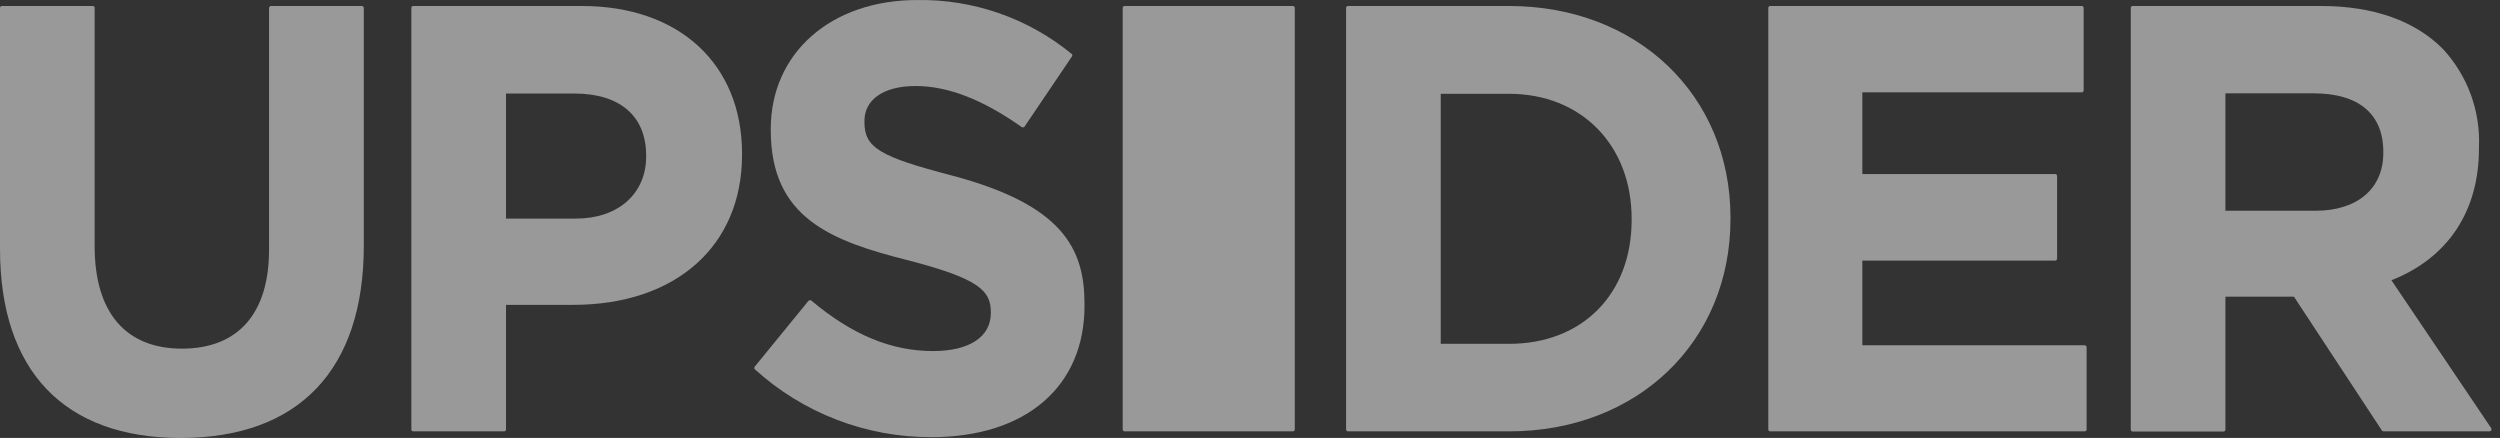
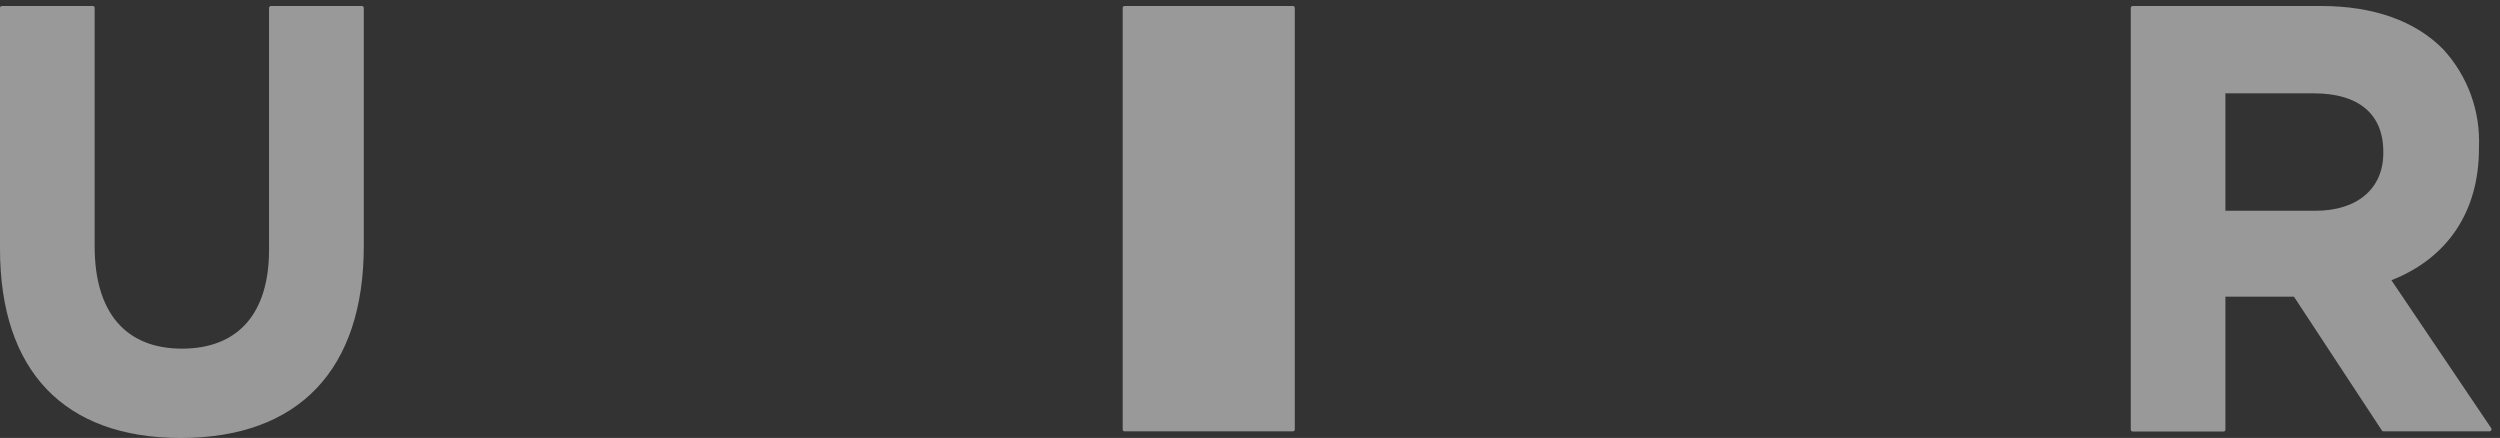
<svg xmlns="http://www.w3.org/2000/svg" width="137" height="24" viewBox="0 0 137 24" fill="none">
  <rect x="0" y="0" width="137" height="24" fill="#333333" stroke="none" />
  <g opacity="0.5">
    <path d="M9.9 24C3.515 24 0 20.319 0 13.636V0.437C-0.001 0.423 0.002 0.409 0.006 0.396C0.011 0.383 0.019 0.371 0.028 0.361C0.038 0.351 0.05 0.343 0.062 0.337C0.075 0.332 0.089 0.329 0.103 0.329H5.084C5.098 0.329 5.112 0.332 5.125 0.337C5.138 0.343 5.149 0.351 5.159 0.361C5.168 0.371 5.176 0.383 5.181 0.396C5.185 0.409 5.188 0.423 5.187 0.437V13.504C5.187 17.117 6.883 19.106 9.968 19.106C13.053 19.106 14.744 17.175 14.744 13.69V0.437C14.744 0.408 14.756 0.381 14.776 0.361C14.796 0.34 14.823 0.329 14.852 0.329H19.828C19.857 0.329 19.884 0.34 19.905 0.361C19.925 0.381 19.936 0.408 19.936 0.437V13.47C19.936 20.26 16.372 24 9.9 24Z" fill="white" />
-     <path d="M27.621 23.638H22.644C22.631 23.638 22.617 23.635 22.604 23.63C22.591 23.625 22.58 23.616 22.57 23.606C22.56 23.596 22.553 23.584 22.548 23.572C22.543 23.558 22.541 23.544 22.542 23.531V0.437C22.541 0.423 22.543 0.409 22.548 0.396C22.553 0.383 22.56 0.371 22.57 0.361C22.58 0.351 22.591 0.343 22.604 0.337C22.617 0.332 22.631 0.329 22.644 0.329H31.894C37.218 0.329 40.664 3.507 40.664 8.42V8.488C40.664 13.48 37.032 16.706 31.405 16.706H27.729V23.55C27.724 23.575 27.711 23.598 27.691 23.614C27.671 23.63 27.646 23.639 27.621 23.638ZM27.729 11.979H31.571C33.869 11.979 35.409 10.615 35.409 8.586V8.518C35.409 6.362 33.976 5.125 31.473 5.125H27.729V11.979Z" fill="white" />
-     <path d="M51.038 23.956C47.461 23.967 44.01 22.64 41.363 20.236C41.346 20.215 41.336 20.189 41.336 20.162C41.336 20.136 41.346 20.11 41.363 20.089L44.296 16.496C44.305 16.485 44.316 16.476 44.329 16.469C44.342 16.462 44.355 16.458 44.37 16.457C44.393 16.448 44.419 16.448 44.443 16.457C46.697 18.354 48.843 19.238 51.135 19.238C53.115 19.238 54.298 18.461 54.298 17.161V17.112C54.298 15.939 53.678 15.284 49.816 14.277C45.523 13.201 42.238 11.94 42.238 7.134V7.066C42.238 2.905 45.538 0.002 50.26 0.002C53.348 -0.047 56.352 1.003 58.737 2.964C58.754 2.983 58.763 3.007 58.763 3.033C58.763 3.058 58.754 3.082 58.737 3.101L56.151 6.929C56.144 6.941 56.134 6.951 56.122 6.959C56.11 6.966 56.097 6.971 56.083 6.973C56.071 6.979 56.057 6.981 56.044 6.981C56.03 6.981 56.017 6.979 56.005 6.973C53.858 5.457 51.952 4.714 50.177 4.714C48.403 4.714 47.371 5.467 47.371 6.626V6.689C47.371 8.087 48.183 8.581 52.177 9.622C58.2 11.221 59.431 13.592 59.431 16.652V16.716C59.451 21.184 56.22 23.956 51.038 23.956Z" fill="white" />
-     <path d="M82.697 23.638H73.868C73.854 23.638 73.84 23.635 73.827 23.63C73.814 23.625 73.803 23.616 73.793 23.606C73.784 23.596 73.776 23.584 73.771 23.572C73.766 23.558 73.764 23.545 73.765 23.531V0.437C73.764 0.423 73.766 0.409 73.771 0.396C73.776 0.383 73.784 0.371 73.793 0.361C73.803 0.351 73.814 0.343 73.827 0.337C73.84 0.332 73.854 0.329 73.868 0.329H82.697C89.727 0.329 94.83 5.218 94.83 11.92V11.984C94.84 18.735 89.727 23.638 82.697 23.638ZM78.952 18.842H82.697C86.715 18.842 89.414 16.115 89.414 12.052V11.984C89.414 7.946 86.651 5.14 82.697 5.14H78.952V18.842Z" fill="white" />
-     <path d="M114.243 23.638H97.006C96.992 23.638 96.978 23.635 96.965 23.63C96.953 23.625 96.941 23.616 96.931 23.606C96.922 23.596 96.914 23.584 96.909 23.572C96.905 23.558 96.902 23.545 96.903 23.531V0.437C96.902 0.423 96.905 0.409 96.909 0.396C96.914 0.383 96.922 0.371 96.931 0.361C96.941 0.351 96.953 0.343 96.965 0.337C96.978 0.332 96.992 0.329 97.006 0.329H114.082C114.109 0.33 114.136 0.342 114.155 0.362C114.174 0.382 114.185 0.409 114.184 0.437V4.954C114.185 4.981 114.174 5.008 114.155 5.028C114.136 5.048 114.109 5.06 114.082 5.061H102.056V9.539H112.625C112.652 9.539 112.678 9.55 112.698 9.569C112.717 9.589 112.728 9.615 112.728 9.642V14.179C112.726 14.206 112.715 14.231 112.696 14.25C112.677 14.269 112.652 14.28 112.625 14.281H102.056V18.921H114.243C114.271 18.922 114.297 18.934 114.316 18.954C114.335 18.974 114.346 19 114.346 19.028V23.545C114.342 23.57 114.33 23.593 114.311 23.61C114.293 23.628 114.268 23.637 114.243 23.638Z" fill="white" />
    <path d="M136.433 23.638H130.615C130.598 23.638 130.58 23.633 130.565 23.625C130.55 23.616 130.537 23.604 130.527 23.589L125.707 16.256H121.952V23.54C121.953 23.554 121.951 23.568 121.946 23.581C121.941 23.594 121.934 23.606 121.924 23.616C121.915 23.626 121.903 23.634 121.89 23.64C121.877 23.645 121.864 23.648 121.85 23.648H116.868C116.841 23.647 116.814 23.635 116.795 23.615C116.776 23.595 116.766 23.568 116.766 23.54V0.437C116.766 0.409 116.776 0.382 116.795 0.362C116.814 0.342 116.841 0.33 116.868 0.329H127.218C130.063 0.329 132.37 1.15 133.891 2.705C134.555 3.428 135.07 4.275 135.406 5.198C135.742 6.121 135.891 7.101 135.846 8.083V8.151C135.846 11.573 134.145 14.14 131.05 15.357L136.521 23.467C136.531 23.482 136.537 23.5 136.537 23.518C136.537 23.537 136.531 23.555 136.521 23.57C136.514 23.588 136.502 23.604 136.486 23.616C136.471 23.628 136.452 23.636 136.433 23.638ZM121.952 11.549H126.895C129.183 11.549 130.605 10.336 130.605 8.386V8.312C130.605 6.249 129.256 5.115 126.797 5.115H121.952V11.549Z" fill="white" />
    <path d="M70.851 0.329H61.627C61.57 0.329 61.524 0.375 61.524 0.432V23.535C61.524 23.592 61.57 23.638 61.627 23.638H70.851C70.908 23.638 70.954 23.592 70.954 23.535V0.432C70.954 0.375 70.908 0.329 70.851 0.329Z" fill="white" />
  </g>
</svg>